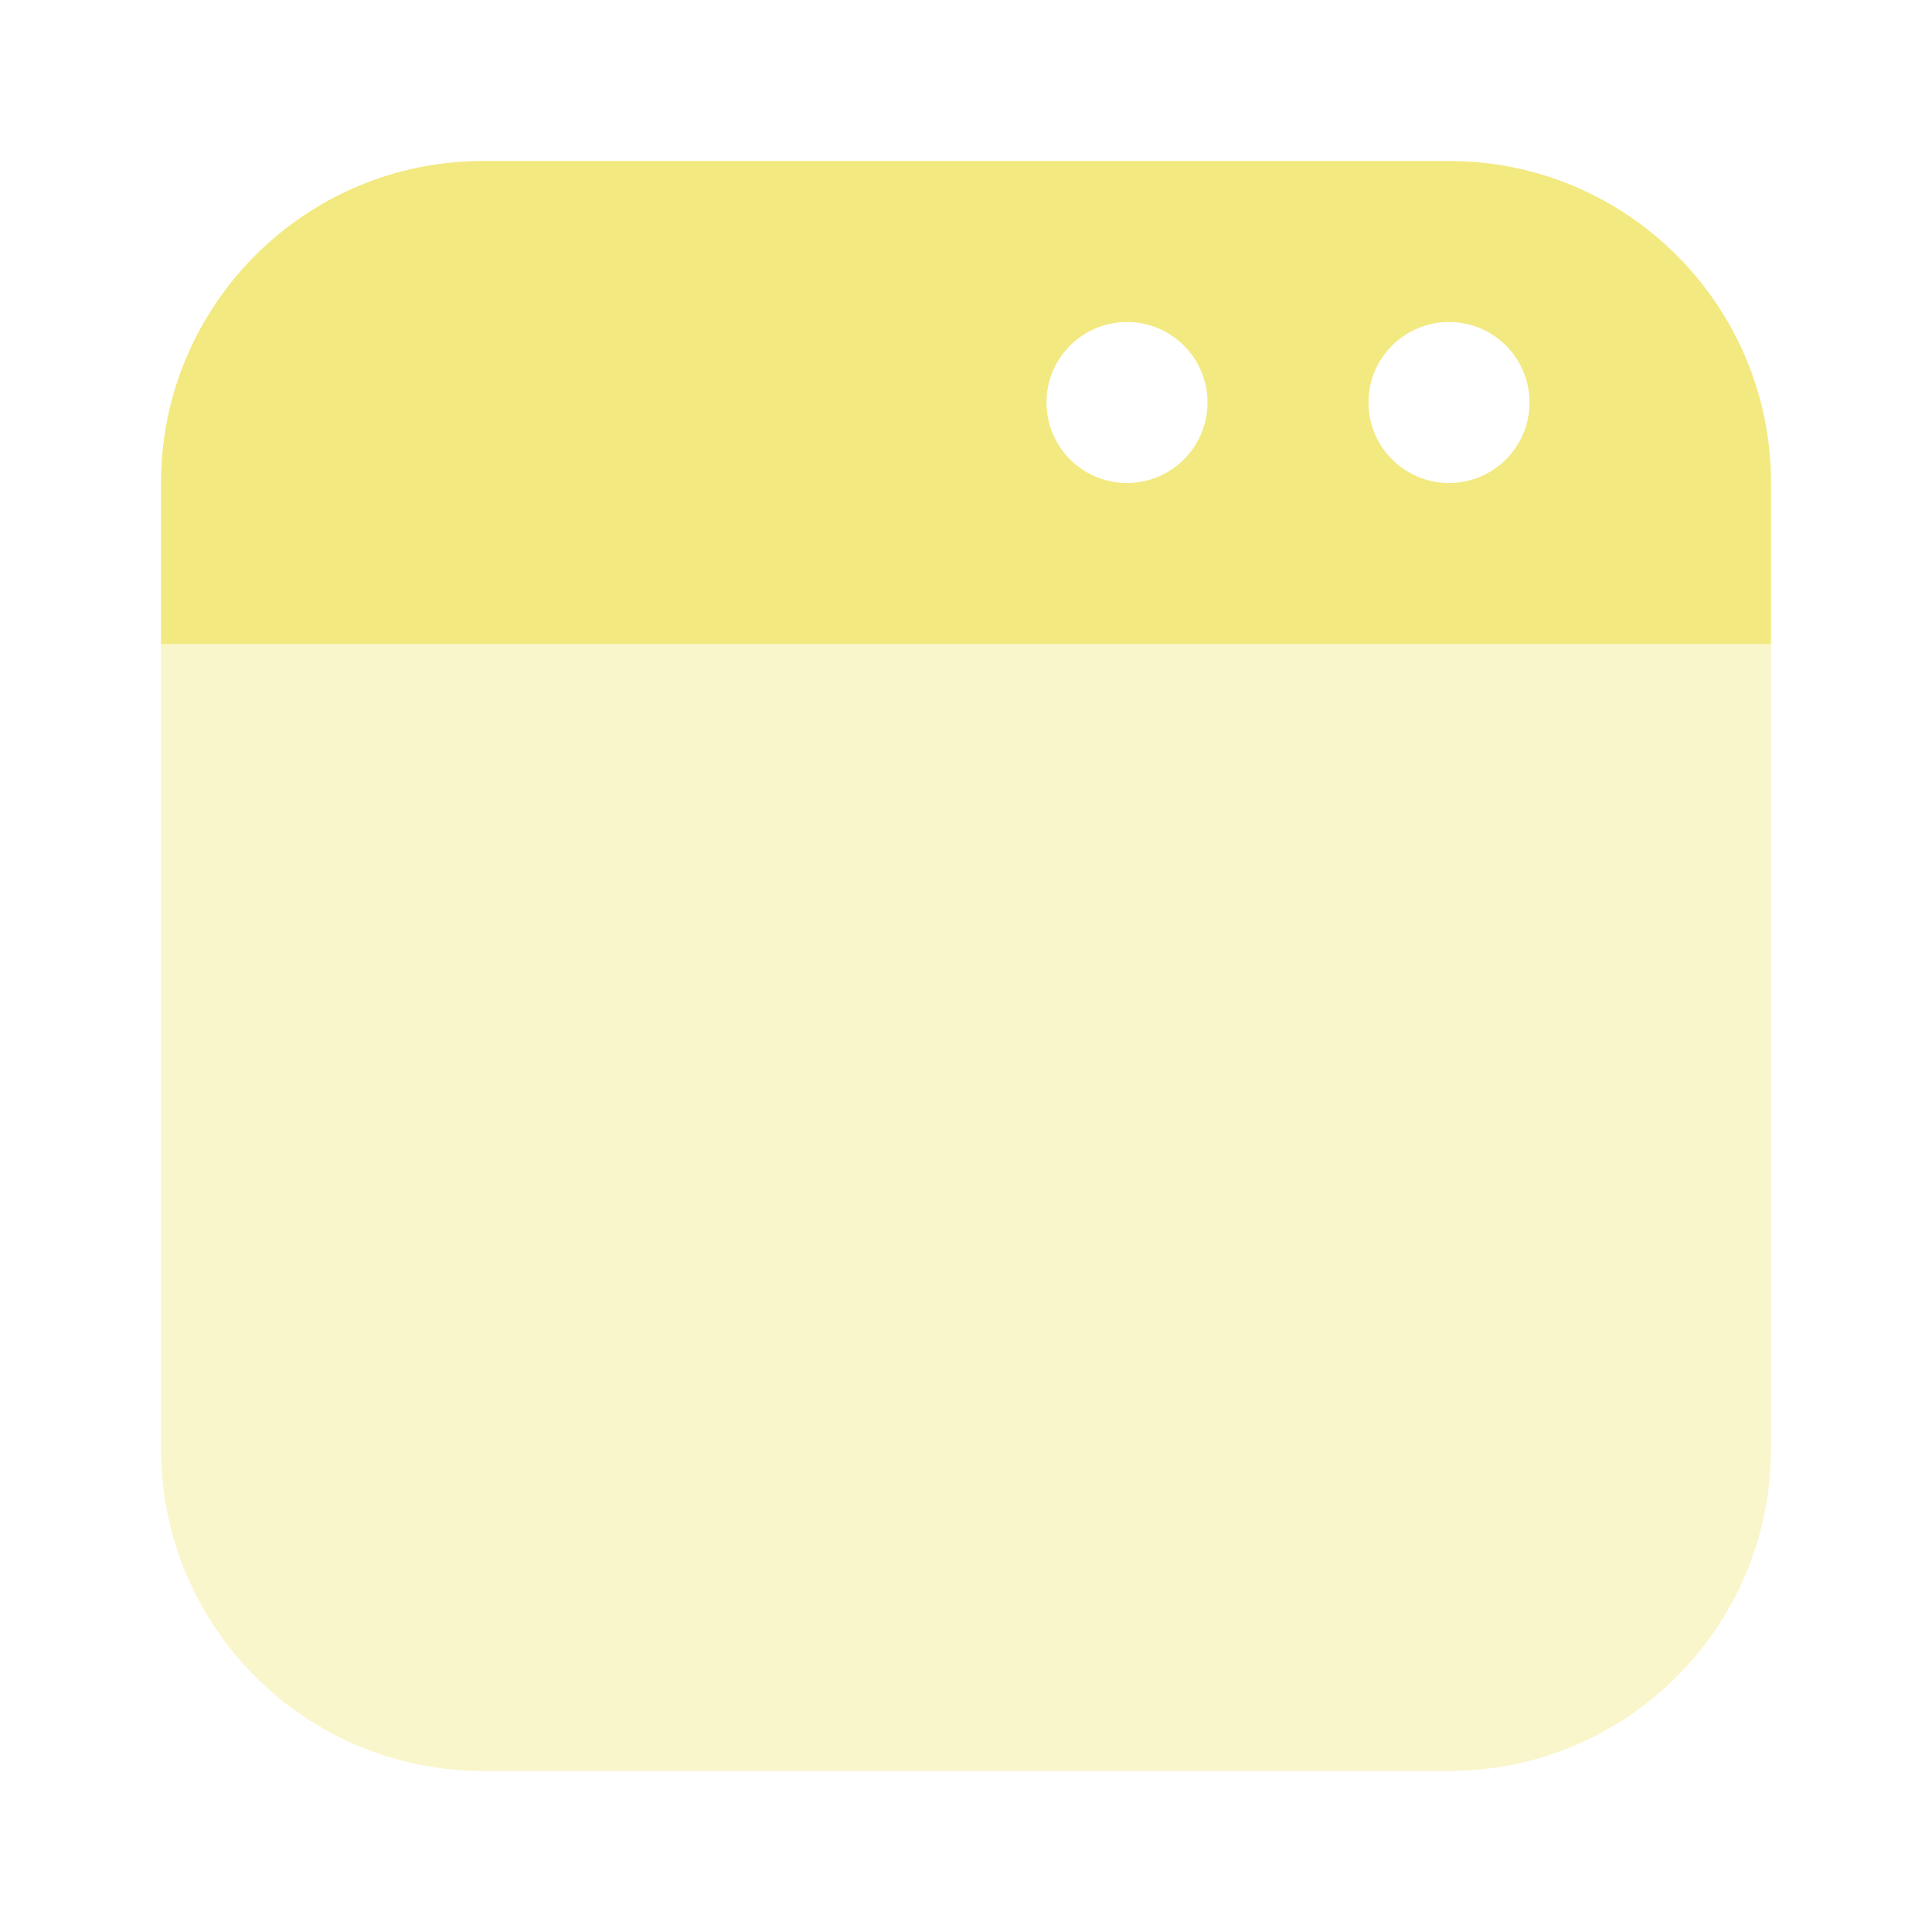
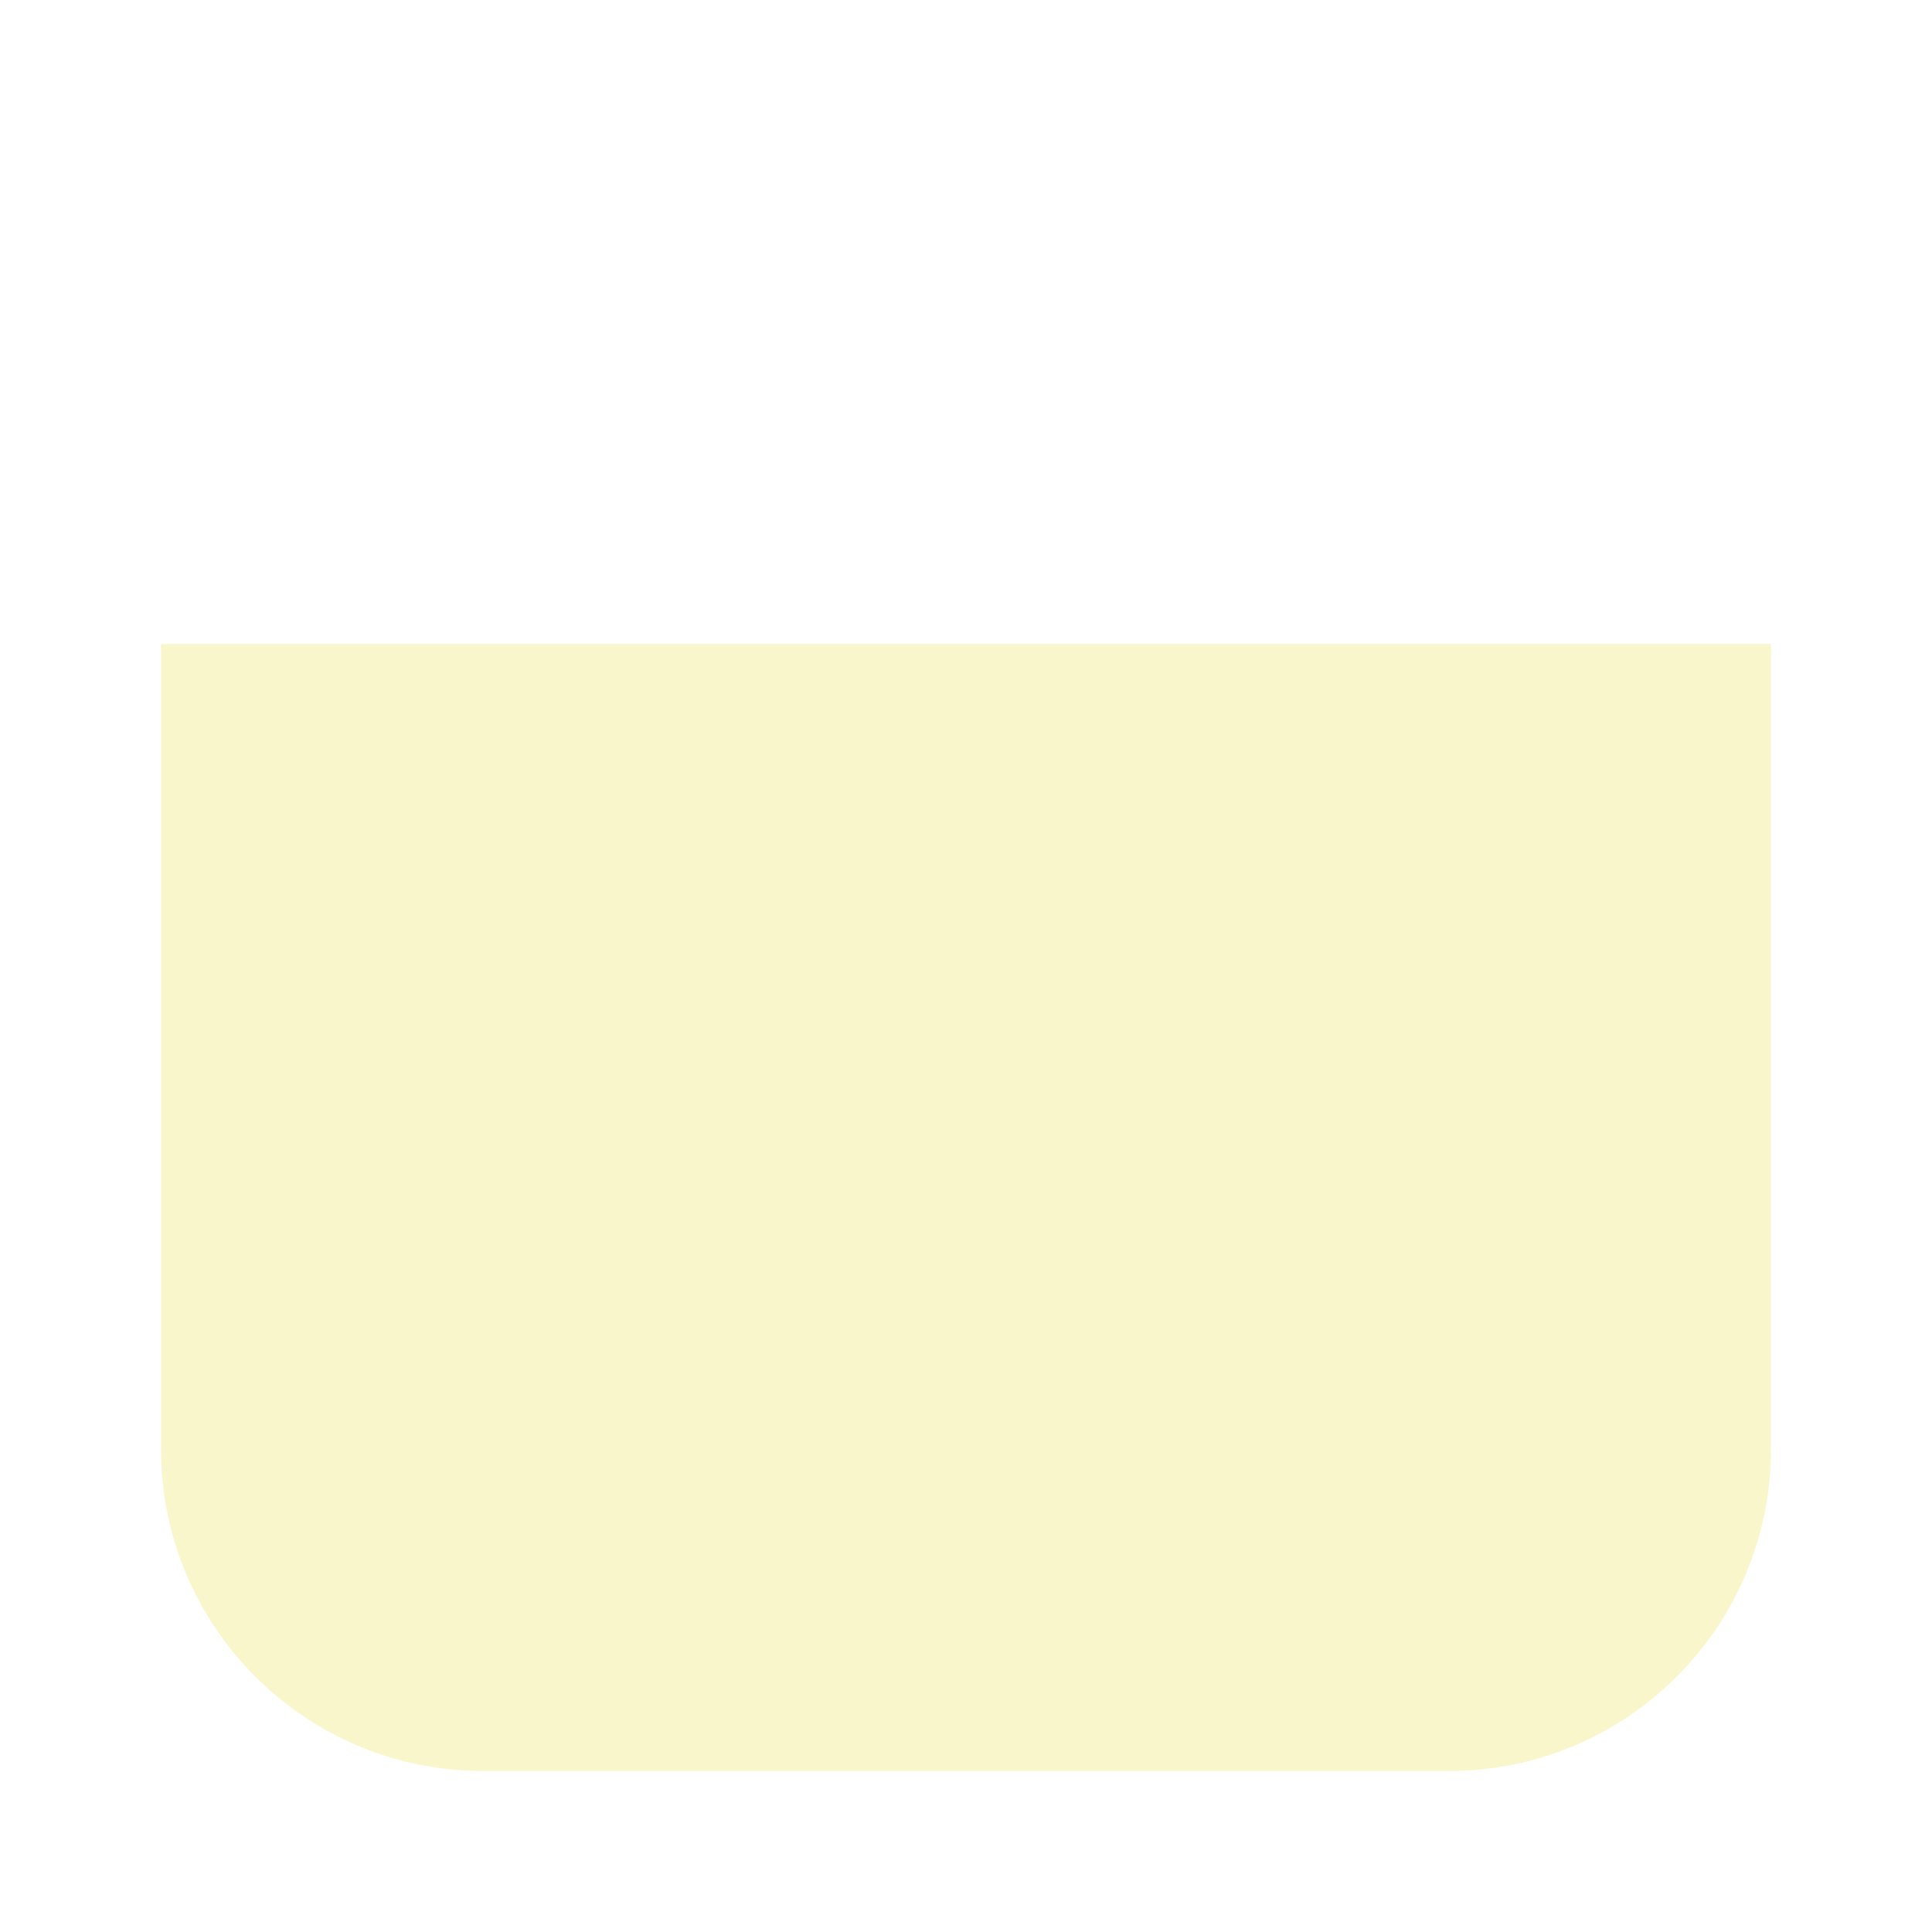
<svg xmlns="http://www.w3.org/2000/svg" width="70" height="70" viewBox="0 0 70 70" fill="none">
  <path opacity="0.4" d="M5.833 52.5V23.333H64.167V52.5C64.167 58.943 58.943 64.167 52.5 64.167H17.5C11.057 64.167 5.833 58.943 5.833 52.5Z" fill="#F3E981" />
-   <path fill-rule="evenodd" clip-rule="evenodd" d="M17.5 5.833H52.5C58.943 5.833 64.167 11.057 64.167 17.5V23.333H5.833V17.5C5.833 11.057 11.057 5.833 17.5 5.833ZM55.417 14.583C55.417 16.194 54.111 17.5 52.5 17.5C50.889 17.5 49.583 16.194 49.583 14.583C49.583 12.972 50.889 11.667 52.5 11.667C54.111 11.667 55.417 12.972 55.417 14.583ZM40.833 17.5C42.444 17.5 43.75 16.194 43.75 14.583C43.75 12.972 42.444 11.667 40.833 11.667C39.222 11.667 37.917 12.972 37.917 14.583C37.917 16.194 39.222 17.5 40.833 17.5Z" fill="#F3E981" />
</svg>